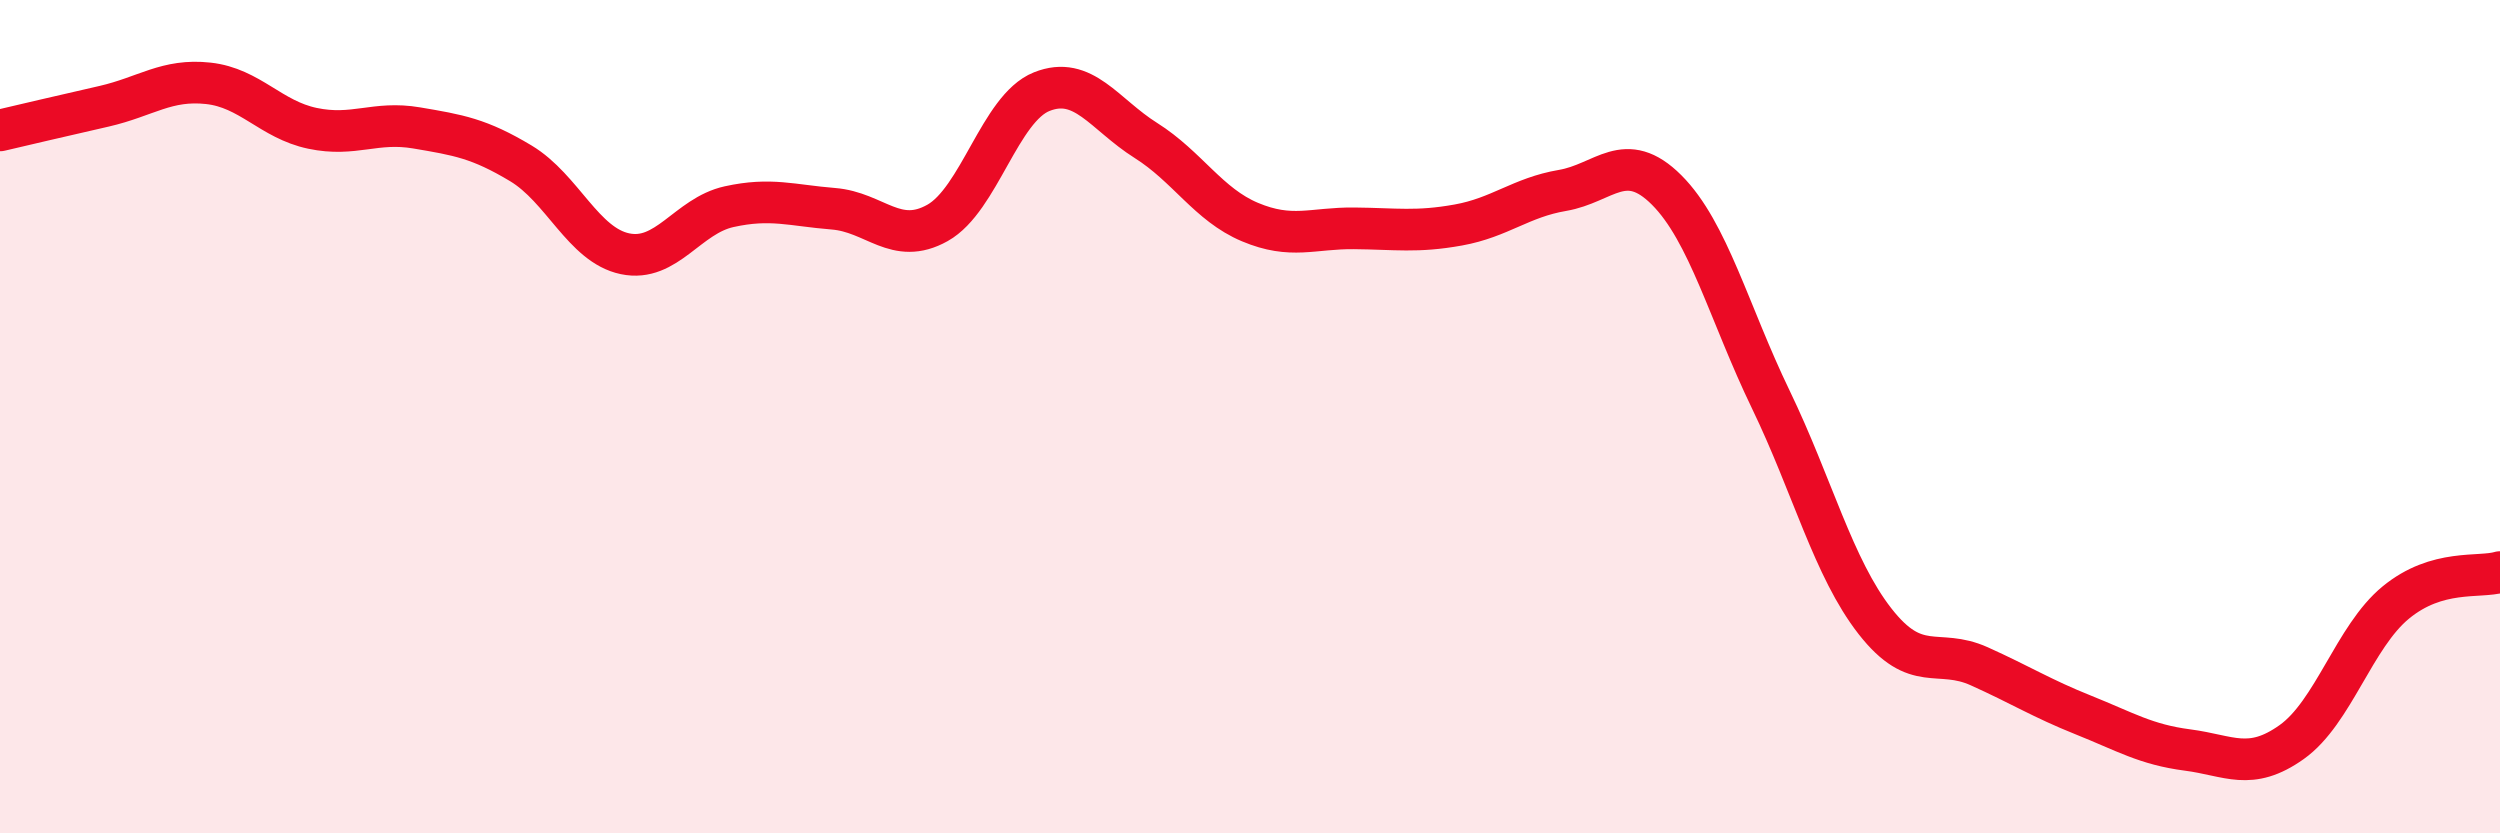
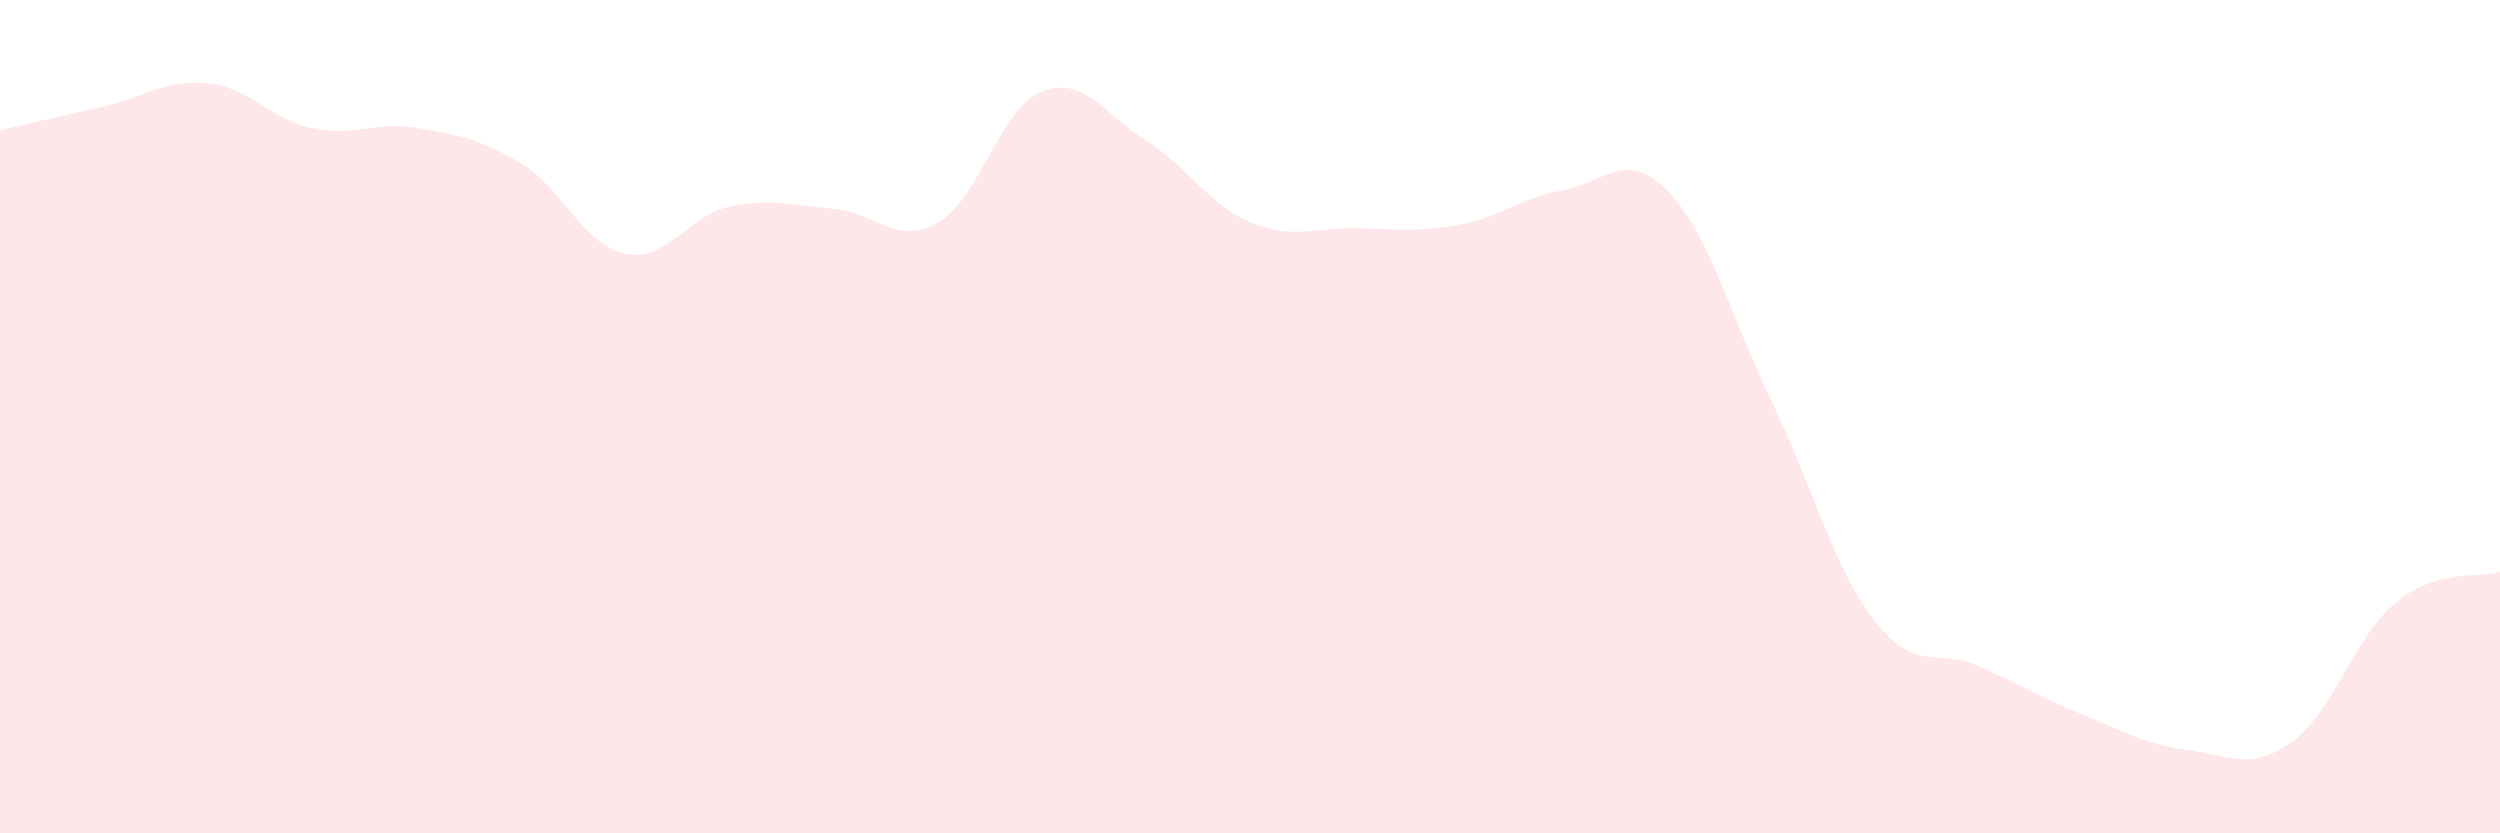
<svg xmlns="http://www.w3.org/2000/svg" width="60" height="20" viewBox="0 0 60 20">
  <path d="M 0,3.13 C 0.5,3.01 1.5,2.78 2.5,2.55 C 3.5,2.32 4,1.89 5,2 C 6,2.11 6.5,2.87 7.5,3.08 C 8.5,3.29 9,2.9 10,3.07 C 11,3.24 11.5,3.32 12.5,3.92 C 13.5,4.52 14,5.88 15,6.09 C 16,6.3 16.5,5.18 17.5,4.96 C 18.5,4.74 19,4.93 20,5.01 C 21,5.09 21.5,5.91 22.5,5.35 C 23.5,4.79 24,2.6 25,2.2 C 26,1.8 26.5,2.74 27.5,3.37 C 28.5,4 29,4.91 30,5.33 C 31,5.75 31.5,5.47 32.5,5.48 C 33.5,5.49 34,5.58 35,5.4 C 36,5.22 36.5,4.74 37.5,4.57 C 38.5,4.4 39,3.56 40,4.56 C 41,5.56 41.5,7.52 42.5,9.59 C 43.5,11.66 44,13.63 45,14.91 C 46,16.19 46.5,15.54 47.5,15.99 C 48.5,16.44 49,16.76 50,17.16 C 51,17.56 51.5,17.87 52.5,18 C 53.5,18.13 54,18.52 55,17.81 C 56,17.1 56.5,15.28 57.5,14.46 C 58.5,13.64 59.5,13.88 60,13.73L60 20L0 20Z" fill="#EB0A25" opacity="0.1" stroke-linecap="round" stroke-linejoin="round" />
-   <path d="M 0,3.13 C 0.5,3.01 1.5,2.78 2.5,2.55 C 3.5,2.32 4,1.89 5,2 C 6,2.11 6.5,2.87 7.5,3.08 C 8.5,3.29 9,2.9 10,3.07 C 11,3.24 11.5,3.32 12.5,3.92 C 13.5,4.52 14,5.88 15,6.09 C 16,6.3 16.5,5.18 17.5,4.96 C 18.5,4.74 19,4.93 20,5.01 C 21,5.09 21.5,5.91 22.5,5.35 C 23.5,4.79 24,2.6 25,2.2 C 26,1.8 26.5,2.74 27.5,3.37 C 28.5,4 29,4.91 30,5.33 C 31,5.75 31.5,5.47 32.5,5.48 C 33.5,5.49 34,5.58 35,5.4 C 36,5.22 36.5,4.74 37.5,4.57 C 38.5,4.4 39,3.56 40,4.56 C 41,5.56 41.5,7.52 42.5,9.59 C 43.5,11.66 44,13.63 45,14.91 C 46,16.19 46.5,15.54 47.5,15.99 C 48.5,16.44 49,16.76 50,17.16 C 51,17.56 51.5,17.87 52.5,18 C 53.5,18.13 54,18.52 55,17.81 C 56,17.1 56.5,15.28 57.5,14.46 C 58.5,13.64 59.5,13.88 60,13.73" stroke="#EB0A25" stroke-width="1" fill="none" stroke-linecap="round" stroke-linejoin="round" />
</svg>